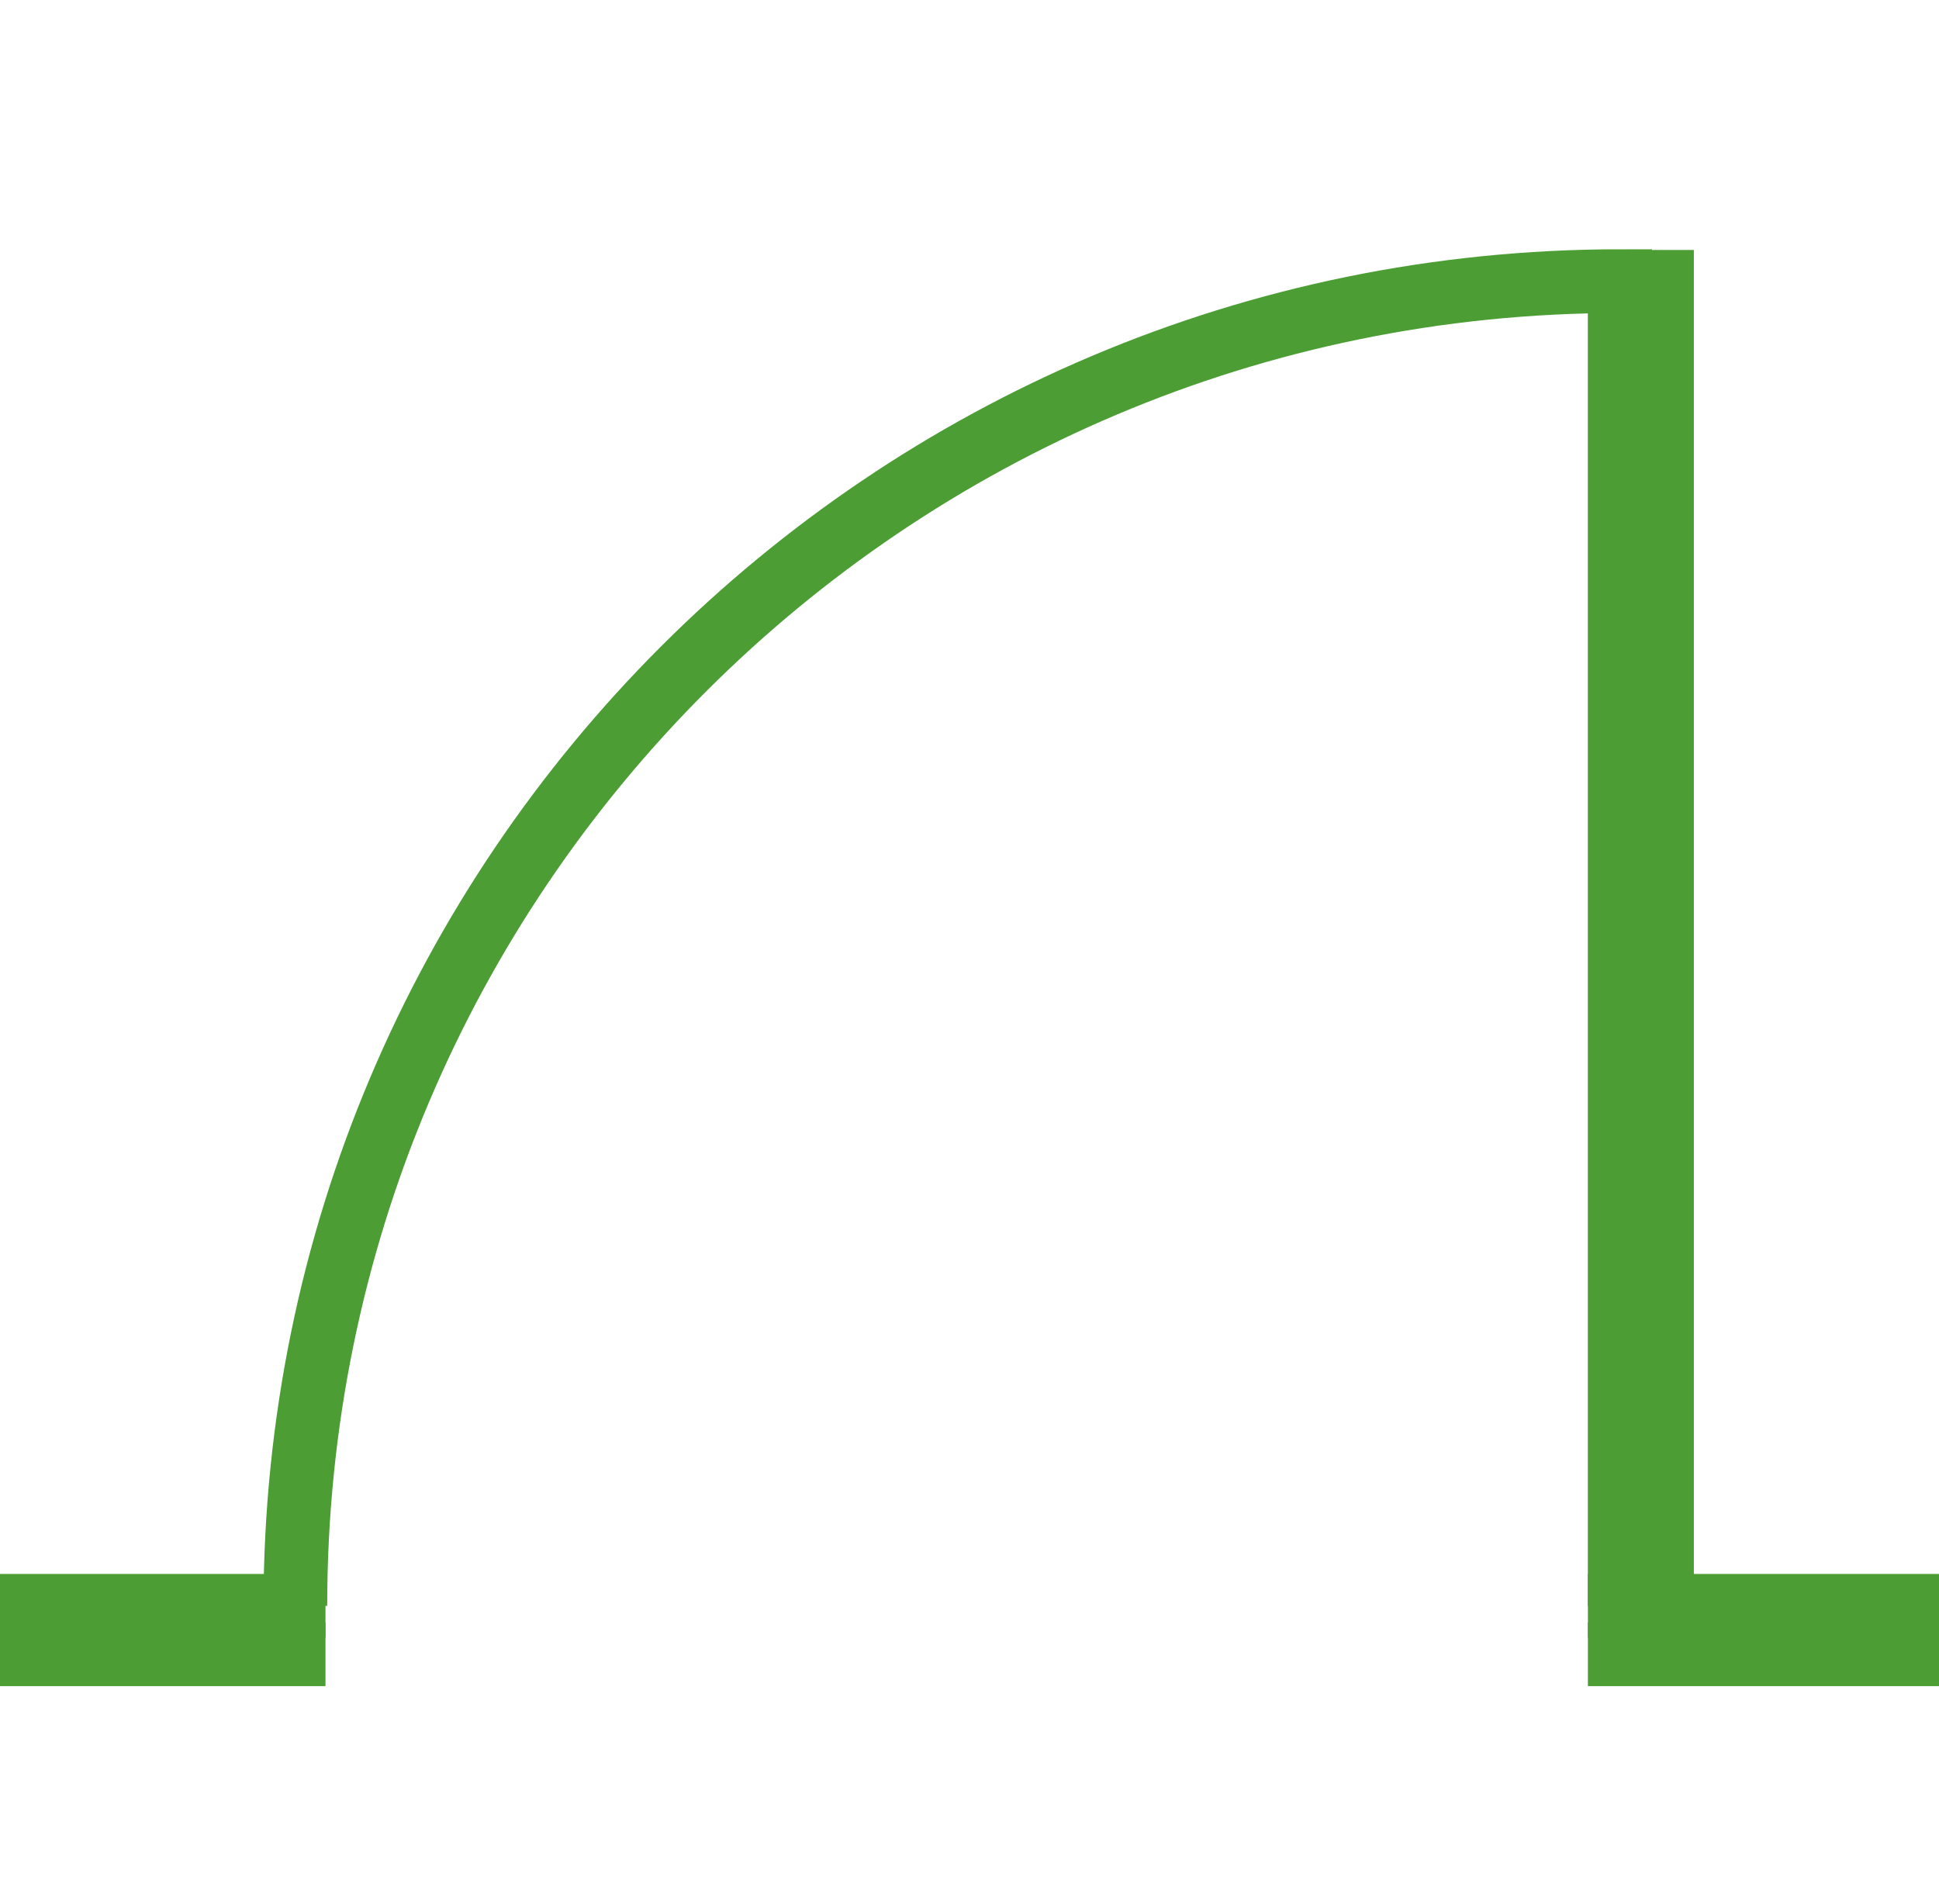
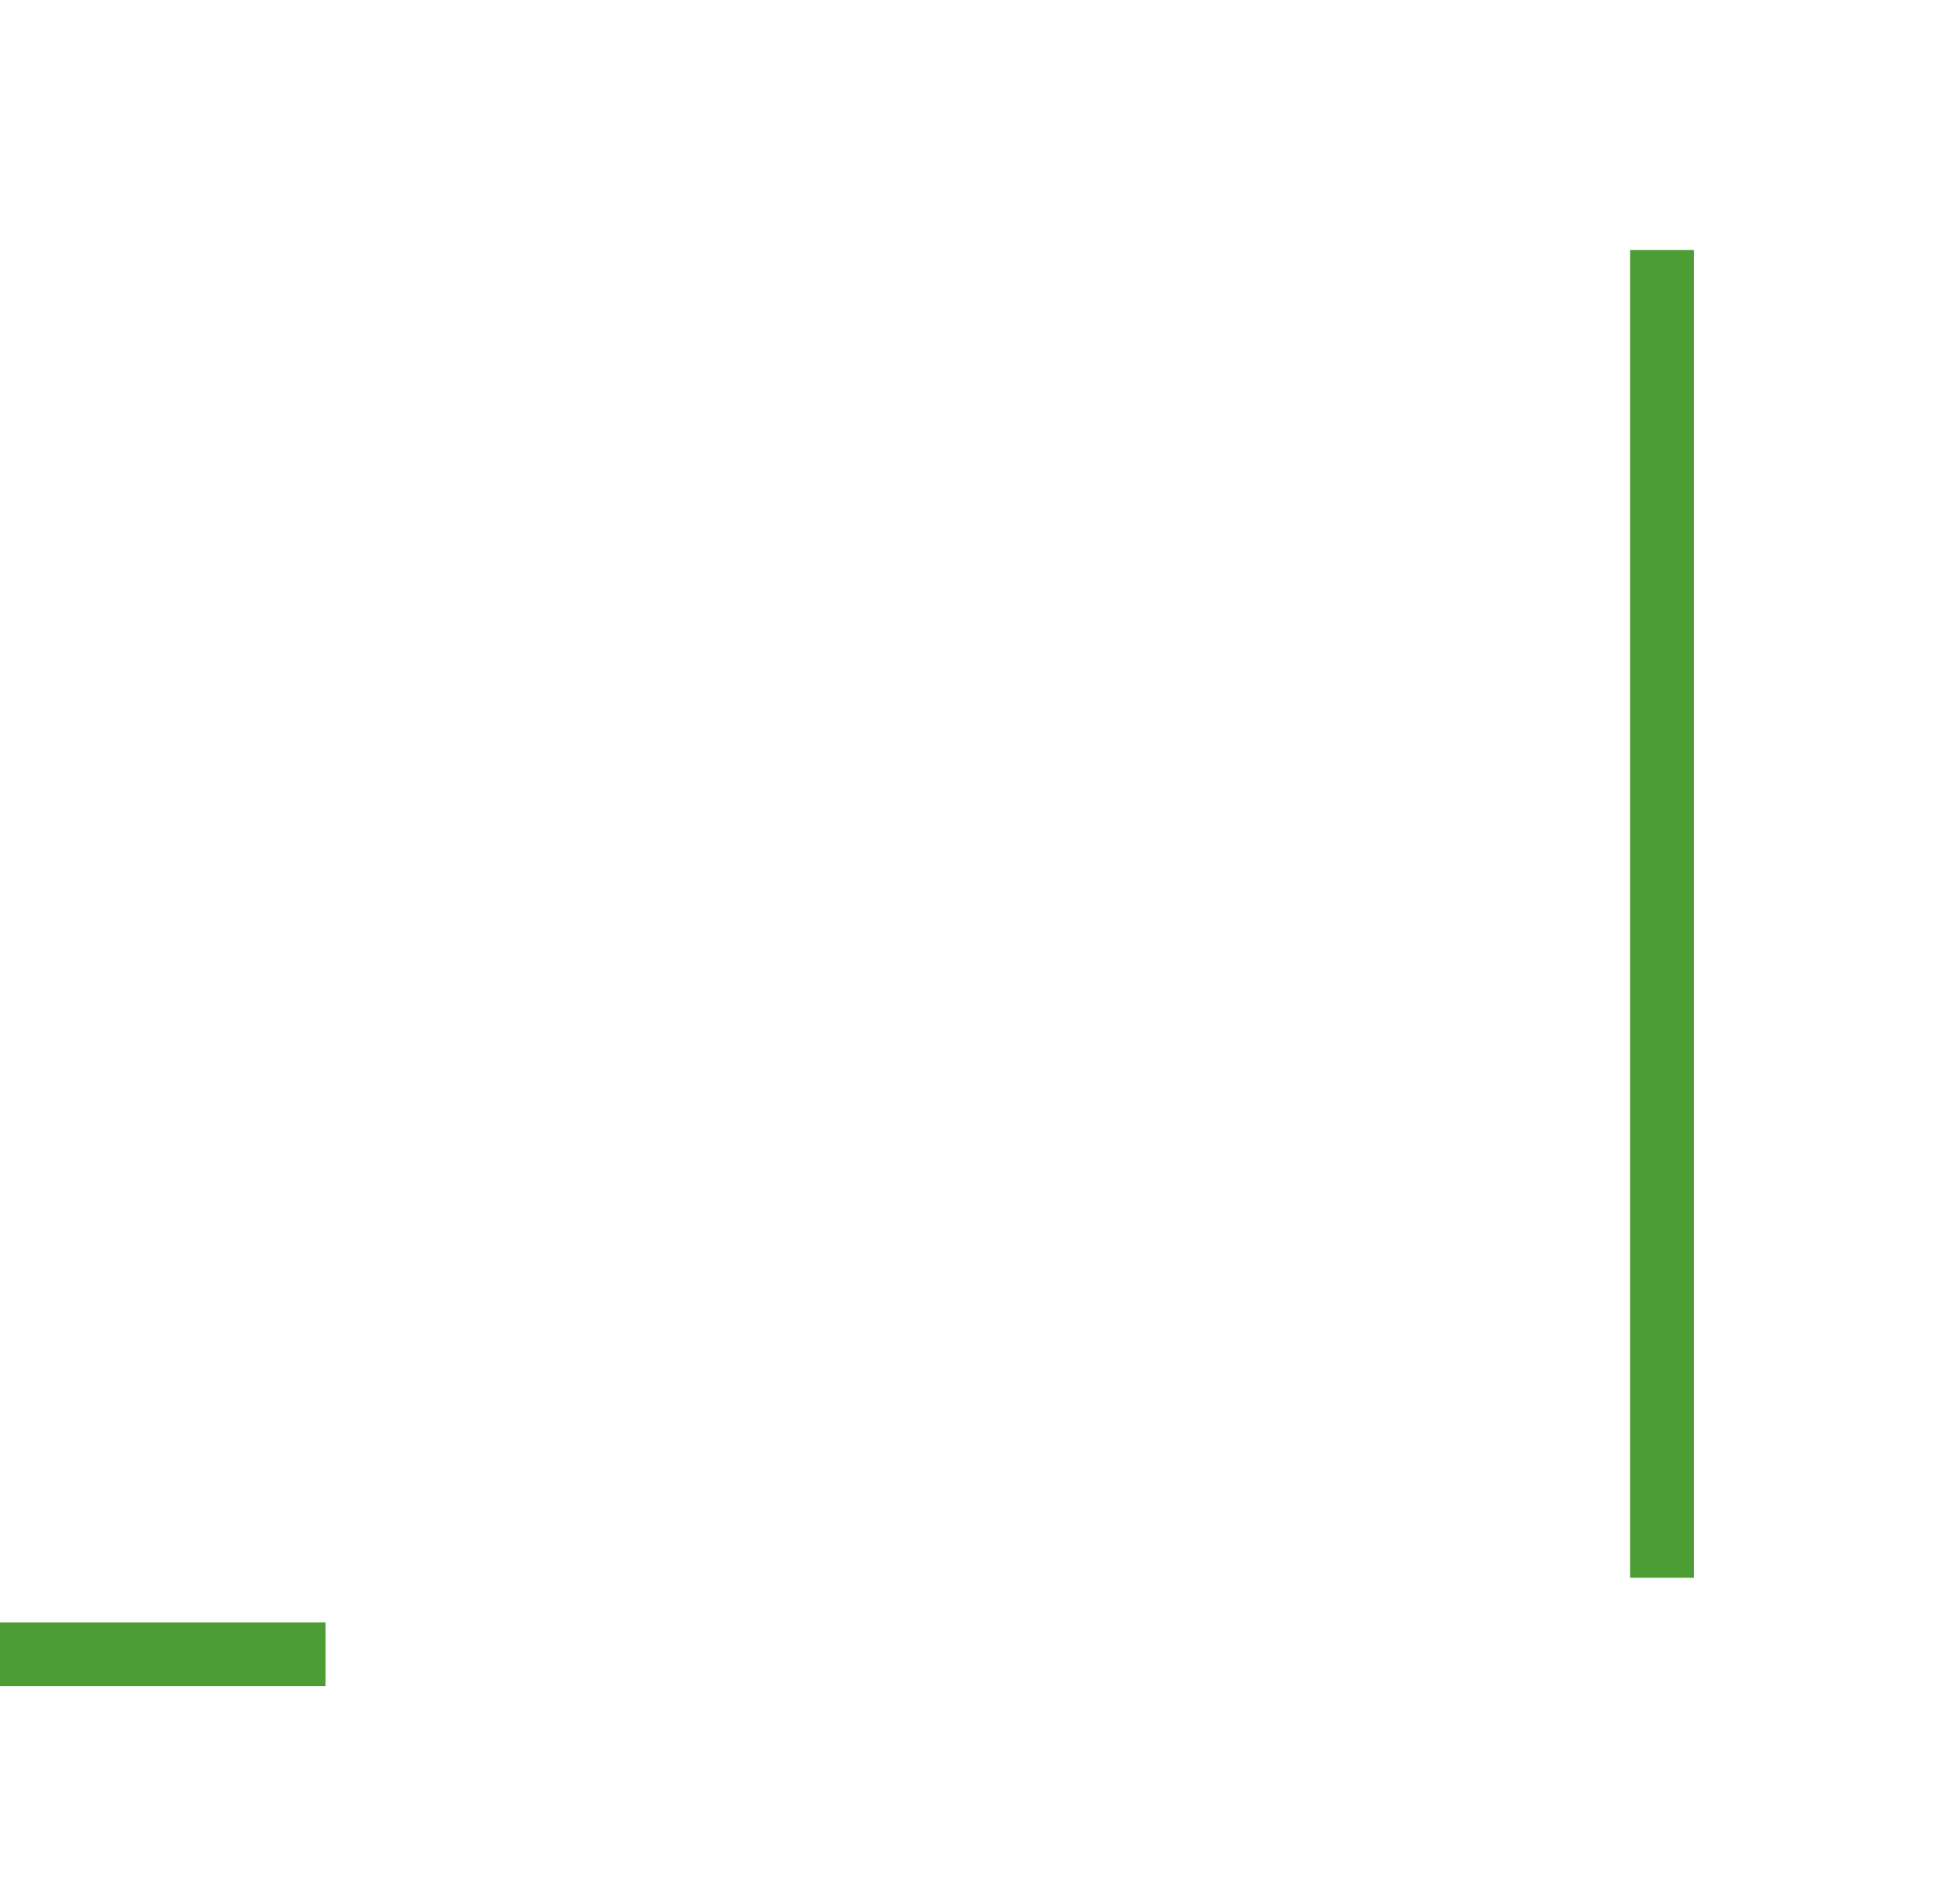
<svg xmlns="http://www.w3.org/2000/svg" id="Calque_2" data-name="Calque 2" viewBox="0 0 56 55">
  <defs>
    <style>
      .cls-1 {
        stroke: #4b9d34;
        stroke-miterlimit: 10;
        stroke-width: 1.84px;
      }

      .cls-1, .cls-2 {
        fill: none;
      }

      .cls-2 {
        stroke-width: 0px;
      }
    </style>
  </defs>
  <g id="Calque_1-2" data-name="Calque 1">
    <rect class="cls-2" x=".6" width="55" height="55" />
    <g>
-       <line class="cls-1" x1="0" y1="46.38" x2="9.4" y2="46.38" />
-       <polyline class="cls-1" points="56 46.38 48.31 46.38 45.86 46.38" />
      <line class="cls-1" x1="0" y1="47.78" x2="9.4" y2="47.78" />
-       <polyline class="cls-1" points="56 47.78 48.31 47.78 45.86 47.78" />
-       <line class="cls-1" x1="46.78" y1="46.38" x2="46.78" y2="8.12" />
-       <path class="cls-1" d="M46.79,46.38V8.12c-21.13,0-38.26,17.13-38.26,38.26" />
      <line class="cls-1" x1="48" y1="7.22" x2="48" y2="45.57" />
    </g>
  </g>
</svg>